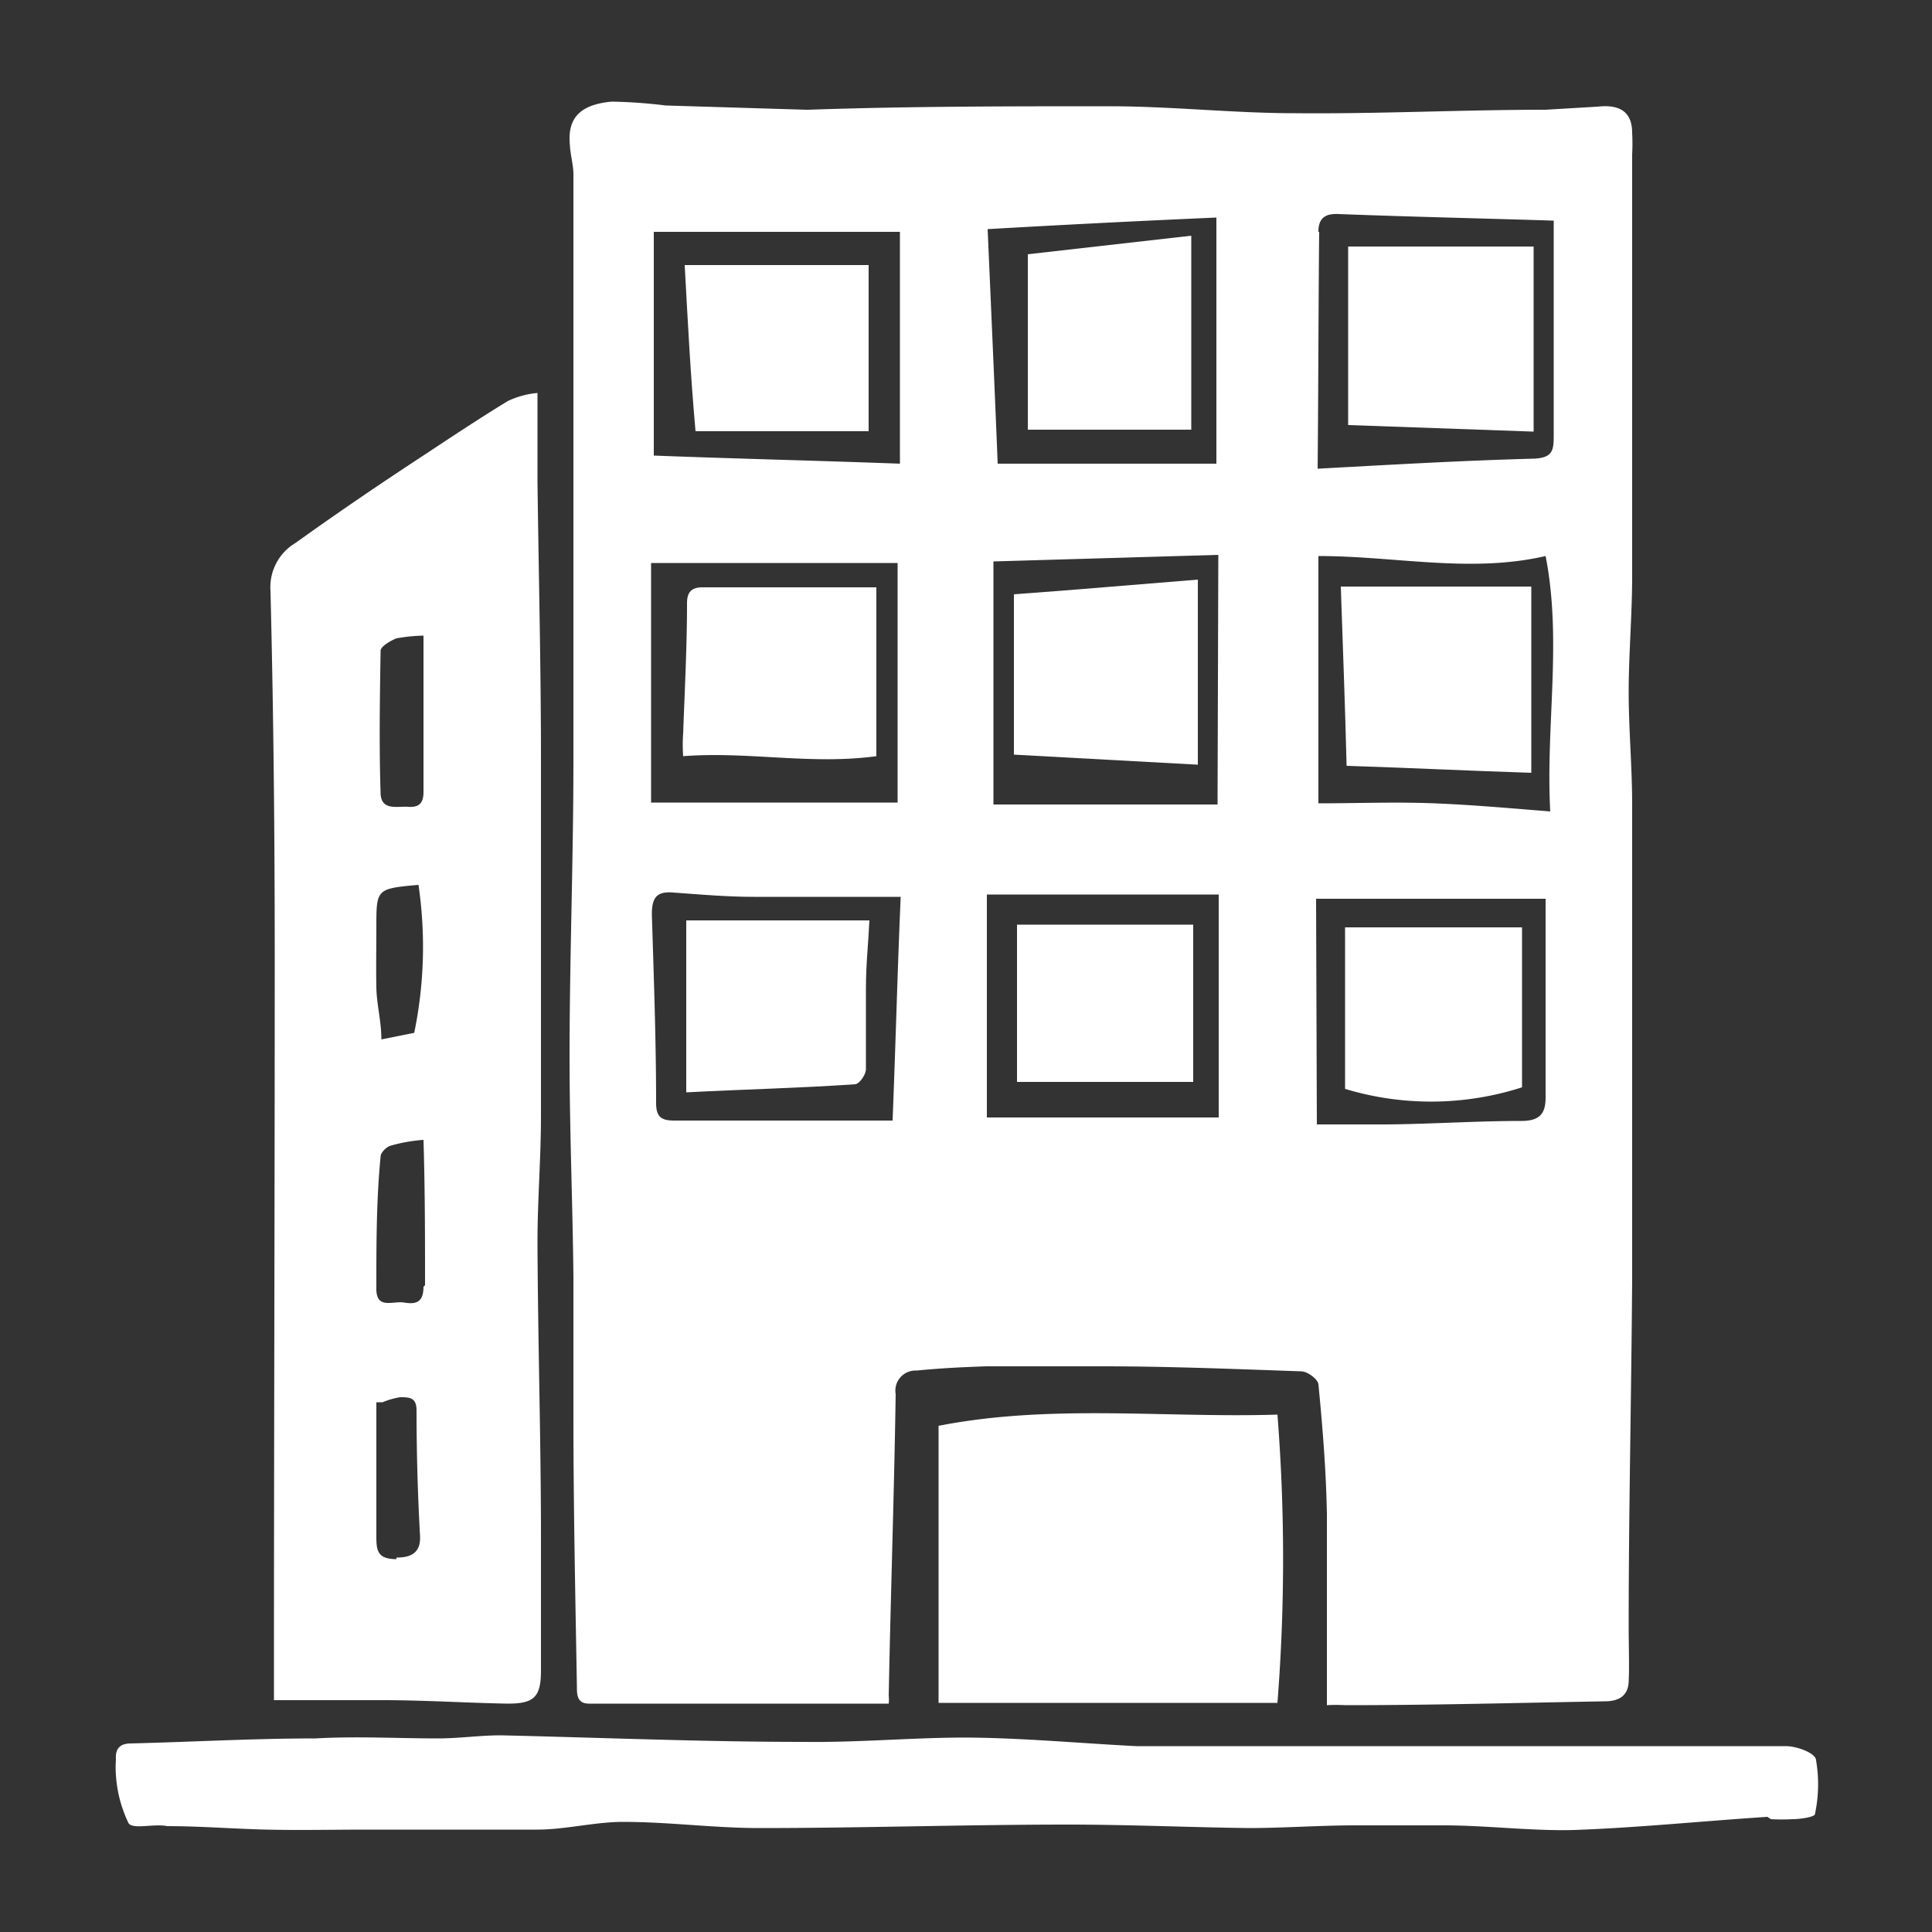
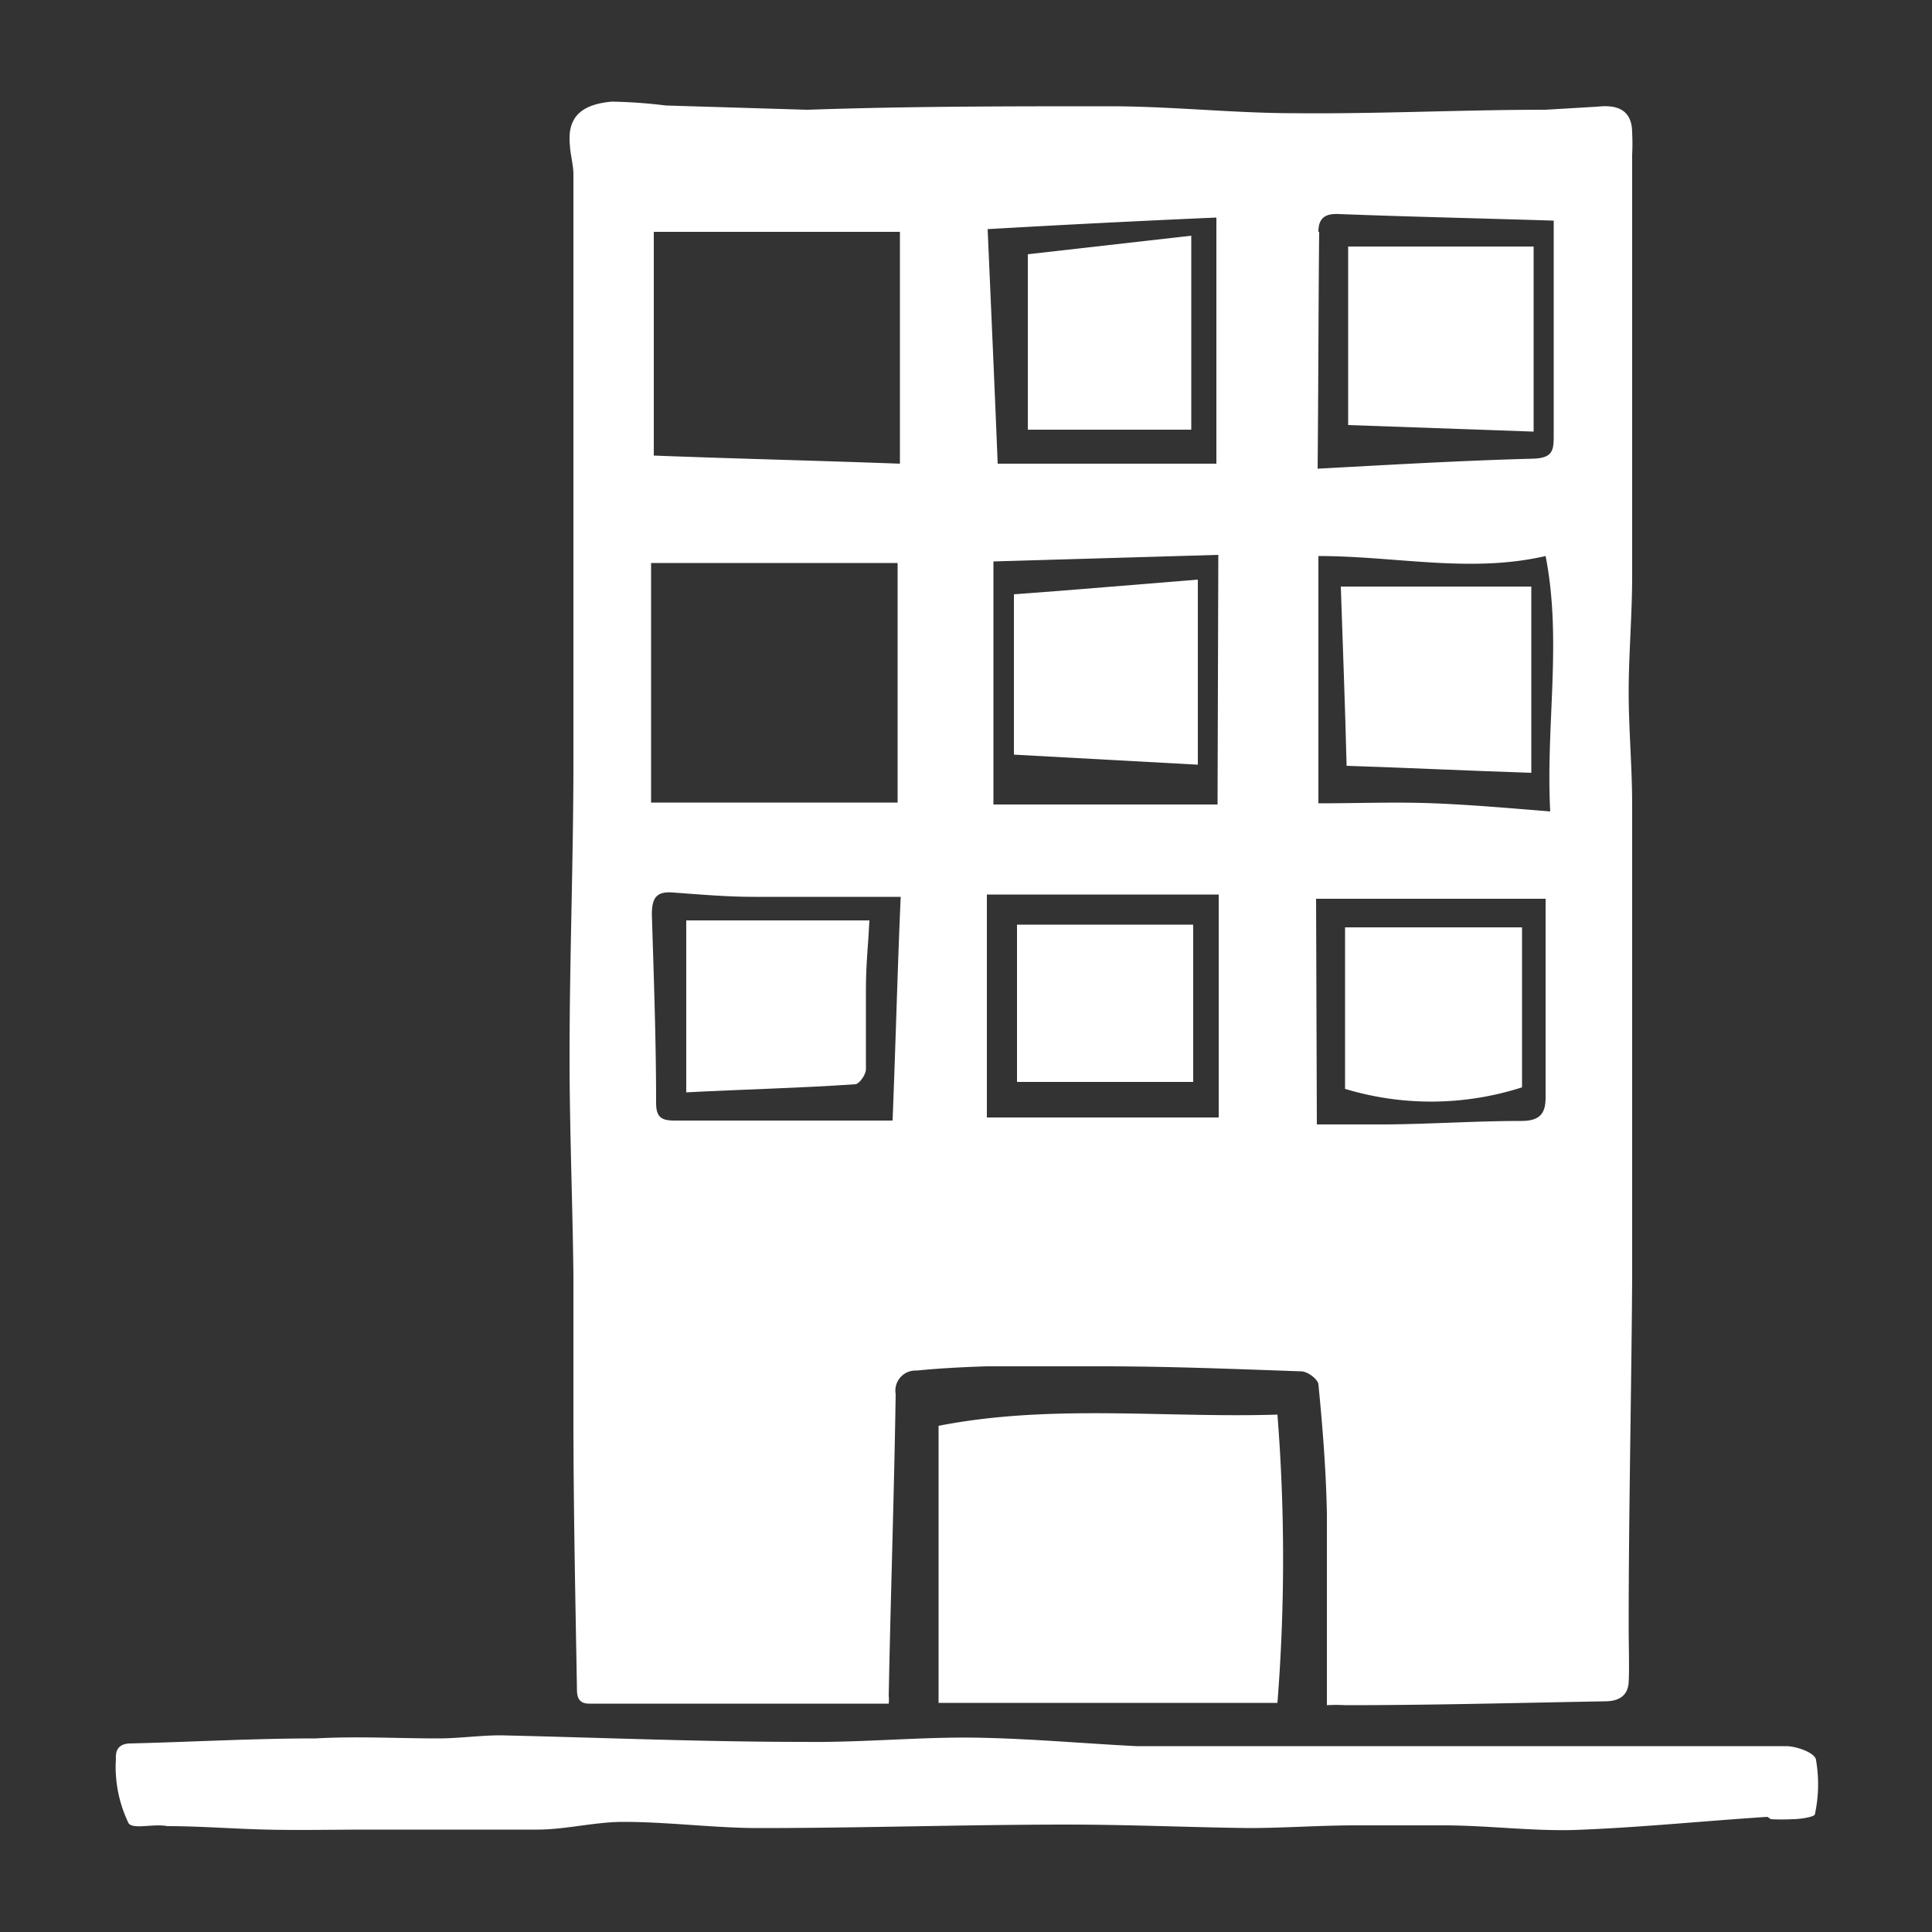
<svg xmlns="http://www.w3.org/2000/svg" id="Layer_1" data-name="Layer 1" viewBox="0 0 50 50">
  <rect x="0" y="0" width="50" height="50" fill="#333333" stroke="none" />
  <defs>
    <style>.cls-1{fill:#ffffff;}</style>
  </defs>
  <path class="cls-1" d="M14.84,4.51c0,5.07,0,10.13,0,15.19,0,2.55-.1,5.1-.1,7.65,0,1.9.08,3.78.1,5.68,0,1.21,0,2.4,0,3.61,0,2.35.05,4.69.09,7,0,.22,0,.45.32.45,1.5,0,3,0,4.52,0H23a1,1,0,0,0,0-.21c.05-2.6.14-5.19.18-7.8a.52.52,0,0,1,.54-.61c.6-.06,1.21-.09,1.81-.11,1,0,2,0,3,0,1.71,0,3.43.07,5.14.13.17,0,.43.2.45.33.11,1.12.2,2.26.22,3.37,0,1.62,0,3.24,0,4.94a4.27,4.27,0,0,1,.48,0c2.24,0,4.47-.06,6.71-.1h0c.35,0,.6-.13.62-.5s0-.95,0-1.43c0-3,.07-6,.09-9,0-1.79,0-3.59,0-5.4,0-2.29,0-4.58,0-6.87,0-1-.09-1.95-.09-2.92s.09-2,.09-3V4a5.46,5.46,0,0,0,0-.56c0-.57-.35-.74-.89-.68L40,2.84c-2.16,0-4.32.11-6.48.09-1.6,0-3.2-.18-4.81-.18-2.6,0-5.19,0-7.79.09h-.06l-3.63-.11a13.18,13.18,0,0,0-1.4-.1c-.87.08-1.15.47-1.08,1.14C14.76,4,14.84,4.27,14.84,4.51ZM40.12,21c-1-.08-2-.17-3-.21s-2,0-3,0v-6.4c2,0,3.93.45,5.88,0C40.43,16.58,40,18.77,40.12,21Zm-6-15c0-.37.19-.48.54-.46,1.82.07,3.67.11,5.55.17v.46c0,1.69,0,3.37,0,5.06,0,.4,0,.62-.52.64-1.88.05-3.75.16-5.59.26C34.12,10,34.12,8,34.14,6Zm-.06,17.26H40V28.4c0,.41-.14.61-.63.61-1.15,0-2.33.08-3.48.09-.61,0-1.21,0-1.81,0Zm-2.55-2.44H25.71V14.53l5.82-.17ZM31.48,5.63V12H25.82c-.08-2-.17-4-.26-6.07C27.46,5.82,29.43,5.72,31.48,5.63ZM25.54,23.15h6v5.77h-6ZM23.1,29c-1,0-2,0-2.9,0s-1.83,0-2.74,0c-.32,0-.48-.07-.48-.45,0-1.63-.06-3.25-.11-4.89,0-.45.14-.6.57-.56.69.05,1.38.11,2.07.11,1.23,0,2.46,0,3.8,0C23.23,25,23.18,27,23.1,29ZM16.92,6h6.37v6c-2.16-.08-4.28-.13-6.37-.21Zm-.07,11.7V14.57h6.38v6.2H16.85Z" />
-   <path class="cls-1" d="M7.09,43.35V44c1,0,1.9,0,2.81,0,1.08,0,2.16.07,3.24.09.67,0,.86-.16.86-.85,0-1.16,0-2.31,0-3.45,0-2.55-.08-5.1-.09-7.65,0-1.08.09-2.16.09-3.24q0-4.63,0-9.27c0-2.38-.06-4.78-.09-7.18V10.17a2.26,2.26,0,0,0-.77.21c-.72.44-1.43.91-2.14,1.38-1.13.74-2.25,1.5-3.35,2.29A1.33,1.33,0,0,0,7,15.29c.08,3.19.11,6.35.11,9.53C7.11,31,7.09,37.17,7.09,43.35Zm3.17-3c-.49,0-.52-.22-.52-.59V36.29l.16,0a2.13,2.13,0,0,1,.45-.13c.24,0,.43,0,.43.34q0,1.62.09,3.24C10.89,40.12,10.72,40.31,10.26,40.31Zm.7-7.05c0,.41-.2.46-.5.41s-.74.2-.72-.4c0-1.13,0-2.25.11-3.38,0-.1.15-.25.26-.28a4.13,4.13,0,0,1,.85-.15C11,30.82,11,32.05,11,33.26ZM9.85,16.84c0-.11.26-.26.41-.32a4.47,4.47,0,0,1,.7-.07V20.5c0,.3-.13.4-.4.38s-.69.11-.71-.34C9.81,19.31,9.83,18.07,9.85,16.84ZM9.74,24c0-1,0-1,1.09-1.1a11,11,0,0,1-.11,3.83l-.85.17c0-.47-.12-.89-.13-1.34S9.74,24.51,9.74,24Z" />
  <path class="cls-1" d="M47,45.56c0-.19-.5-.37-.78-.37-1.94,0-3.86,0-5.79,0H29.88l-.47,0c-1.39-.07-2.79-.2-4.19-.22s-2.94.13-4.41.11c-2.62,0-5.23-.11-7.85-.17-.54,0-1.08.08-1.62.08-1.05,0-2.11-.06-3.17,0-1.6,0-3.18.09-4.78.13-.28,0-.41.13-.39.41a2.81,2.81,0,0,0,0,.41,3.35,3.35,0,0,0,.33,1.25c.13.16.65,0,1,.07.85,0,1.71.07,2.57.09s1.73,0,2.6,0c1.47,0,2.93,0,4.4,0,.74,0,1.49-.2,2.23-.2,1.17,0,2.35.16,3.52.16,2.66,0,5.32-.09,8-.09,1.55,0,3.11.07,4.66.09.91,0,1.84-.07,2.77-.07.75,0,1.51,0,2.27,0,1.14,0,2.27.15,3.39.12,1.66-.06,3.31-.23,5-.34,0,0,0,0,.09.06a5.23,5.23,0,0,0,.56,0c.21,0,.58-.06.58-.13A3.67,3.67,0,0,0,47,45.56Z" />
  <path class="cls-1" d="M24.29,36.9v7.17c3,0,5.9,0,8.77,0a47.64,47.64,0,0,0,0-7.46C30.12,36.7,27.2,36.33,24.29,36.9Z" />
-   <path class="cls-1" d="M17.78,15.61c0,1.12-.06,2.25-.1,3.37a4.14,4.14,0,0,0,0,.59c1.68-.13,3.3.23,5,0V15.2h-4.5C17.89,15.2,17.78,15.33,17.78,15.61Z" />
-   <path class="cls-1" d="M18,11.16h4.48V6.86H17.72C17.8,8.33,17.87,9.71,18,11.16Z" />
  <path class="cls-1" d="M17.76,28.27c1.53-.08,2.94-.11,4.37-.21.1,0,.28-.24.28-.39,0-.69,0-1.38,0-2.06s.06-1.14.09-1.79H17.76Z" />
  <path class="cls-1" d="M34.89,11l4.8.17V6.38h-4.8Z" />
  <path class="cls-1" d="M26.32,28h4.56V23.93H26.32Z" />
  <path class="cls-1" d="M31,15c-1.64.13-3.22.27-4.76.38v4.15l4.76.26Z" />
  <path class="cls-1" d="M30.83,6.1l-4.23.48v4.54h4.23Z" />
  <path class="cls-1" d="M34.85,19.82c1.6.05,3.2.13,4.78.18V15.18H34.7C34.75,16.69,34.81,18.21,34.85,19.82Z" />
  <path class="cls-1" d="M39.39,28.14V24H34.81v4.18A7.69,7.69,0,0,0,39.39,28.14Z" />
</svg>